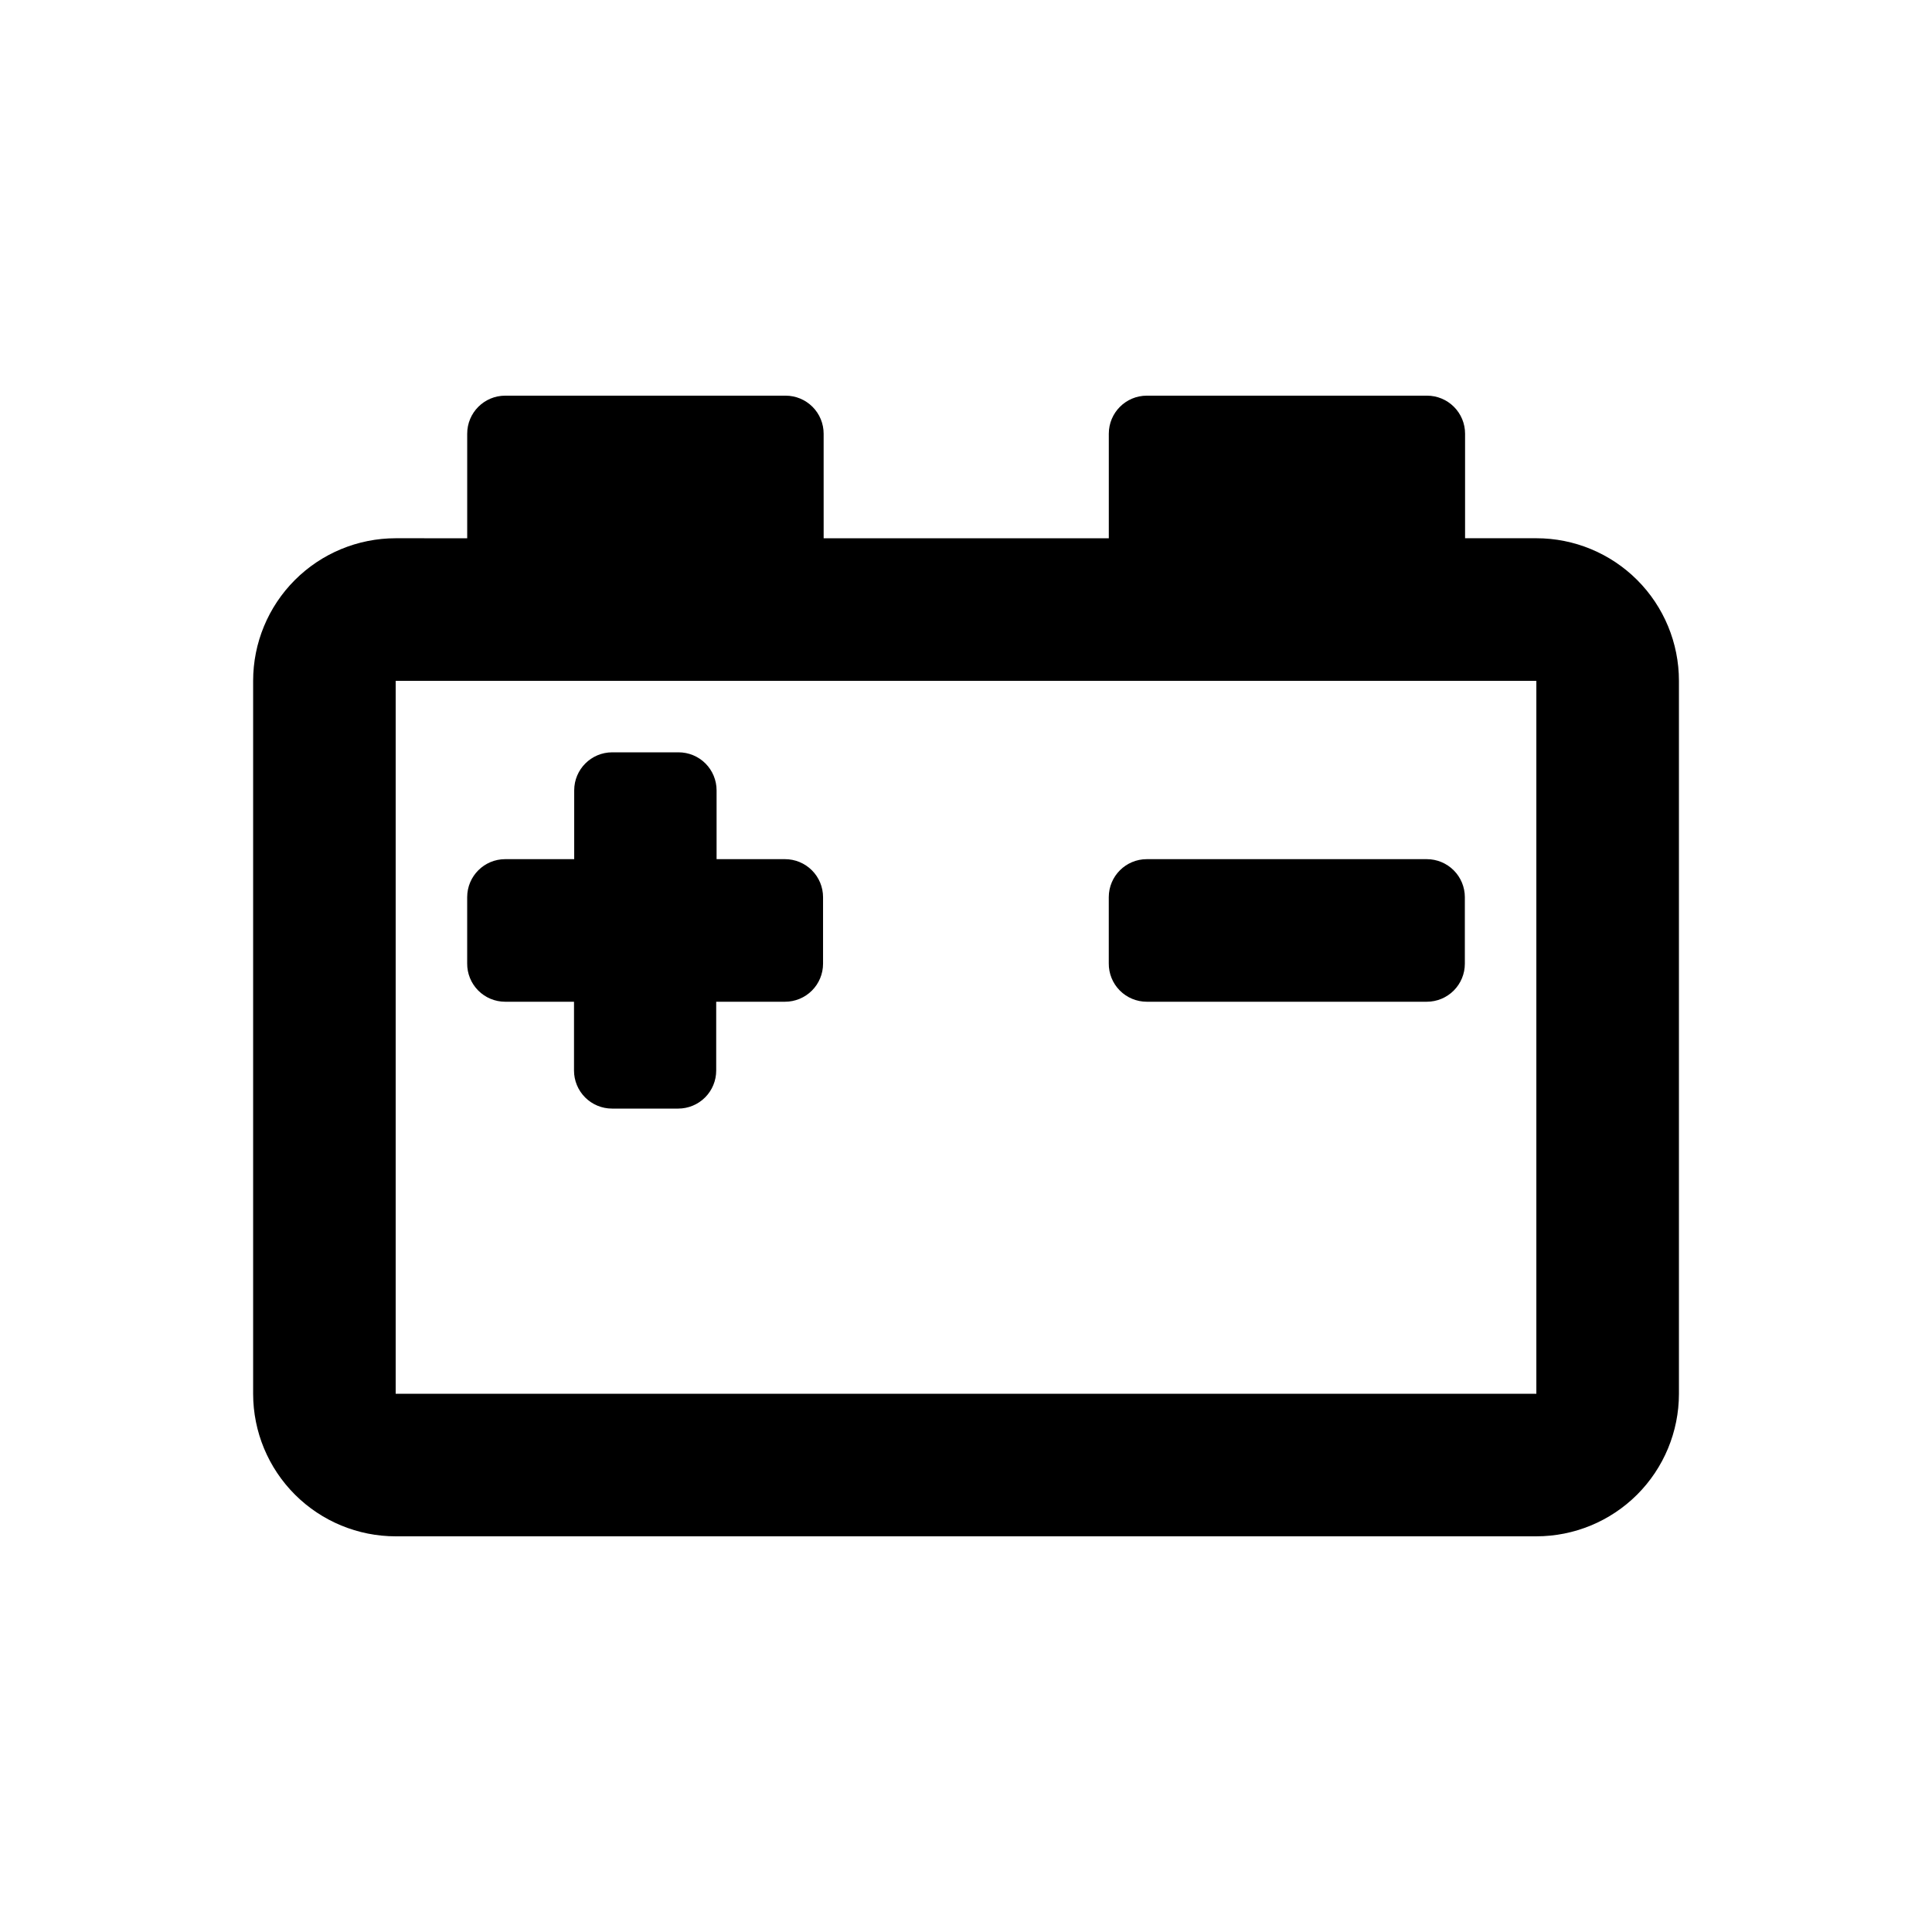
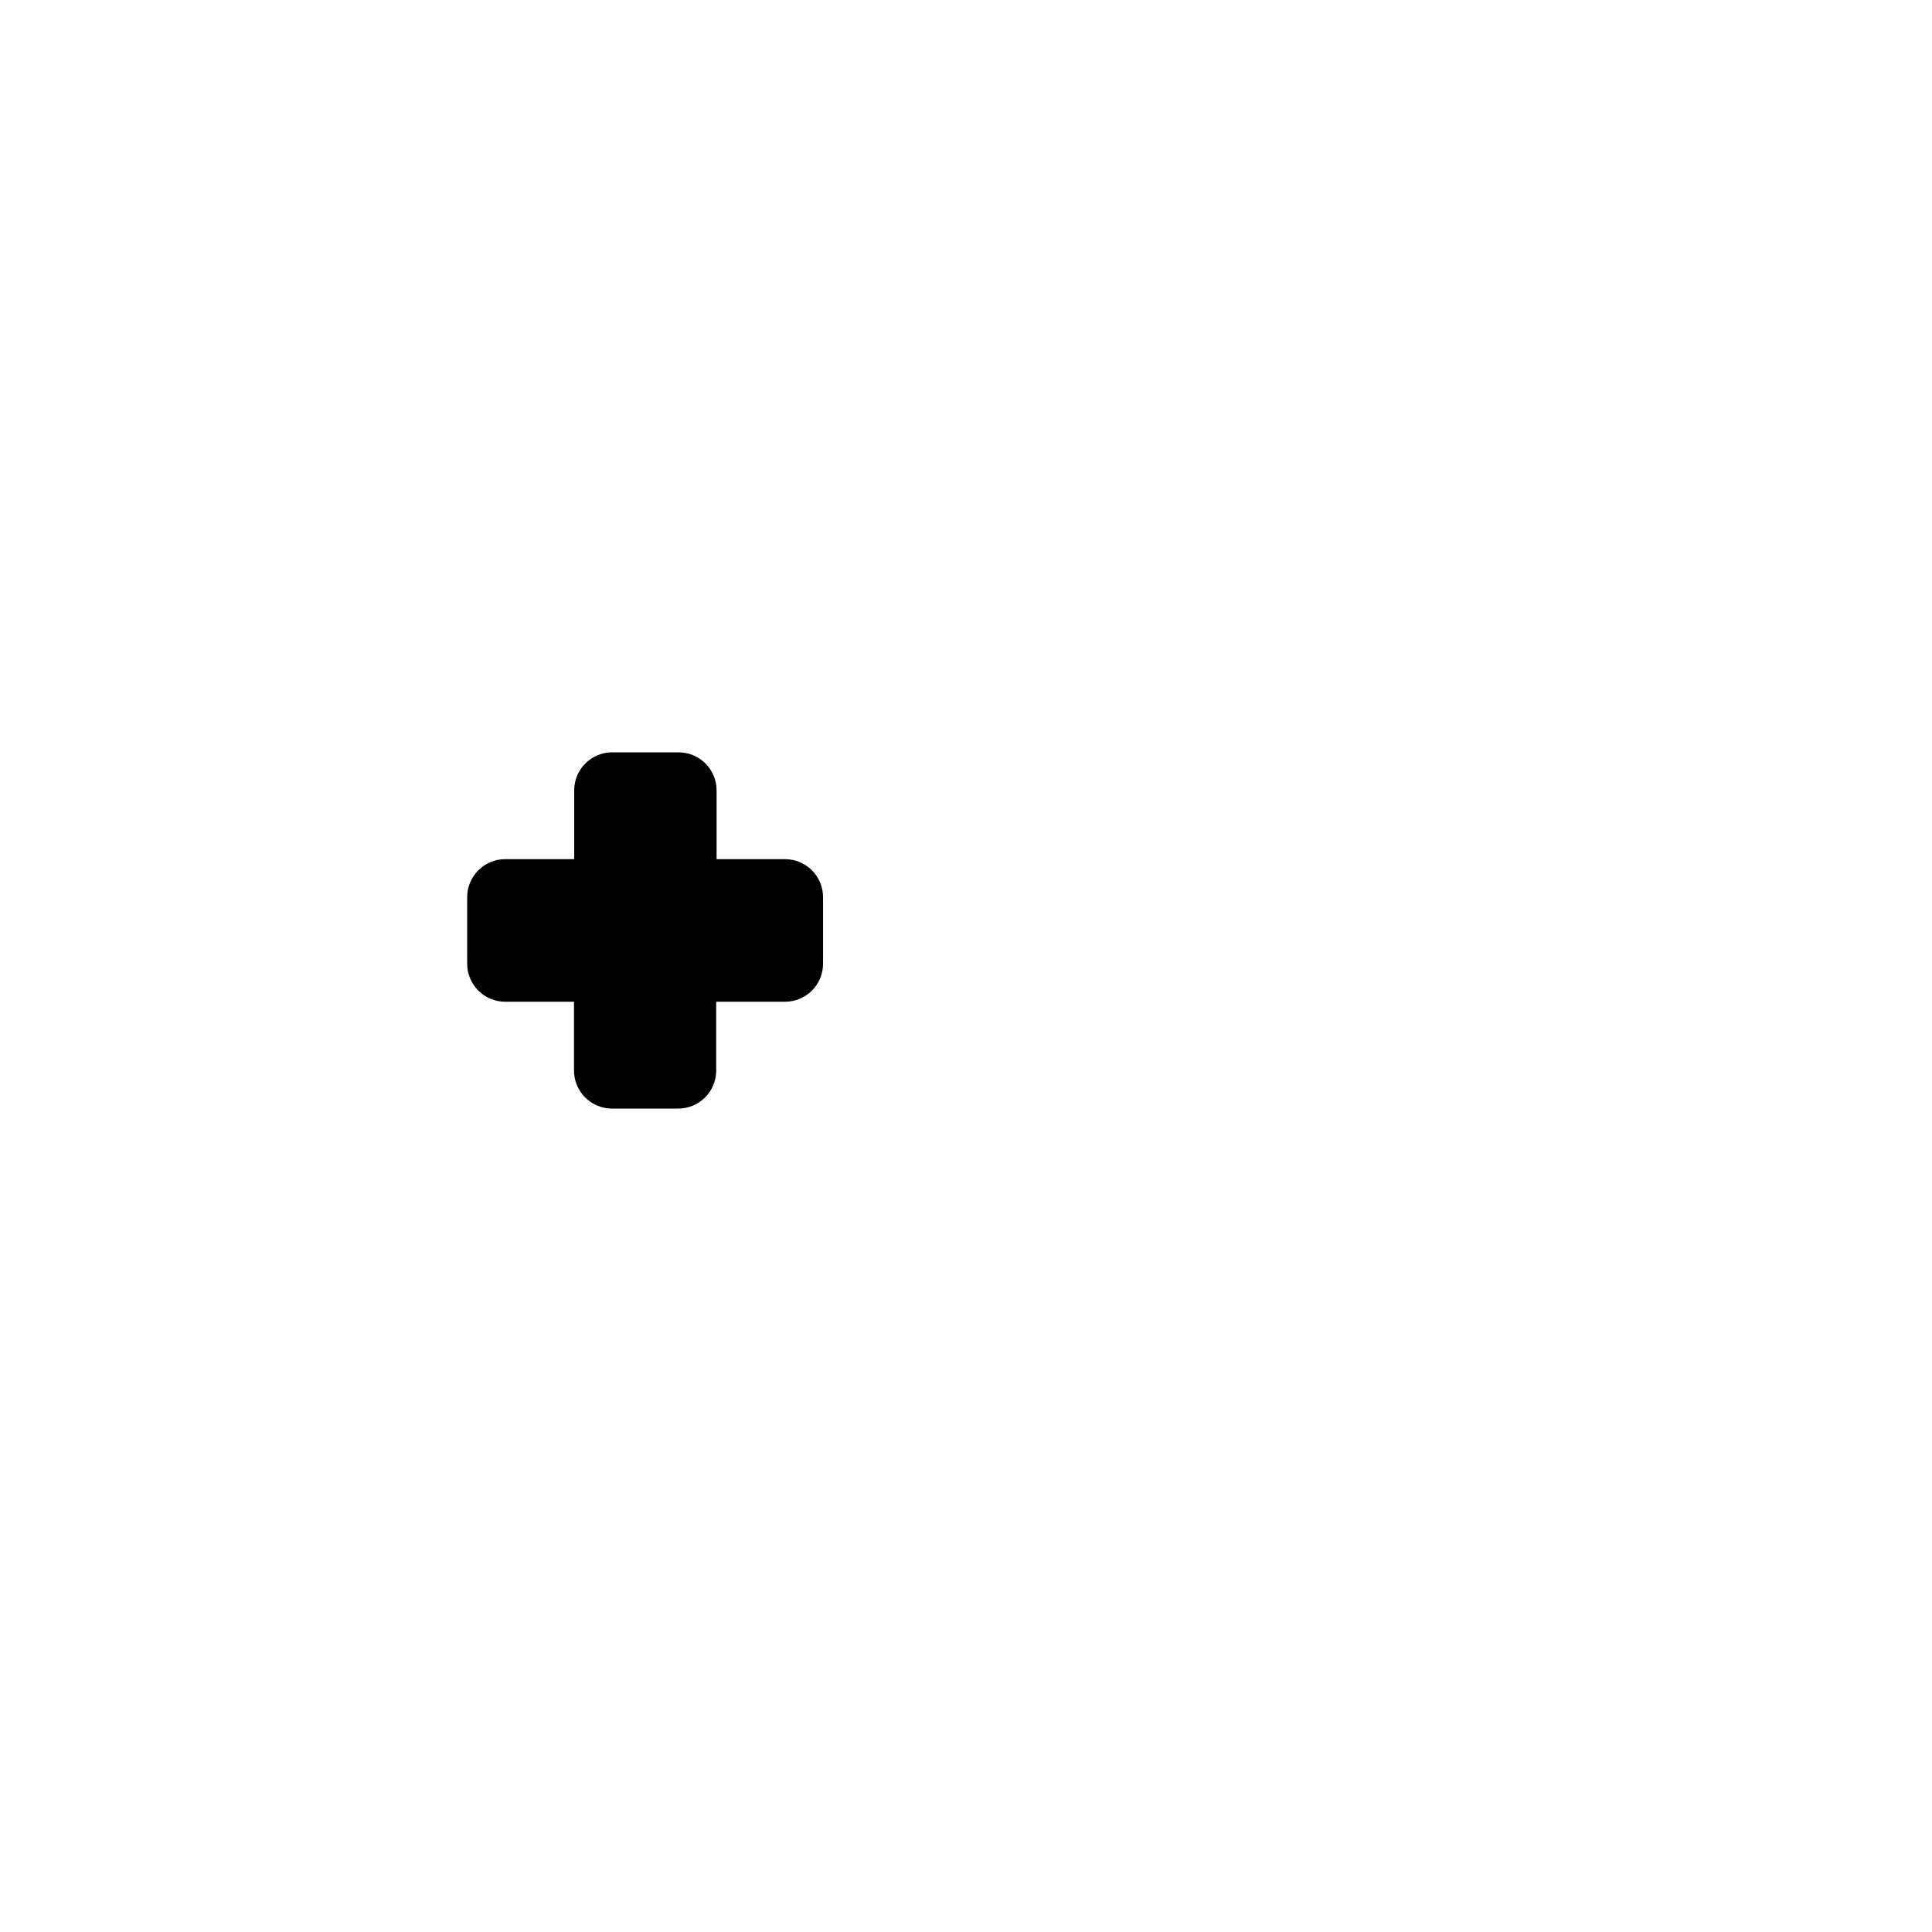
<svg xmlns="http://www.w3.org/2000/svg" fill="#000000" width="800px" height="800px" version="1.1" viewBox="144 144 512 512">
  <g>
-     <path d="m248.86 551.14h302.29c10.012 0 19.617-3.973 26.703-11.047 7.082-7.078 11.07-16.676 11.082-26.688v-188.98c0-10.02-3.981-19.633-11.066-26.719-7.086-7.086-16.695-11.066-26.719-11.066h-18.891v-27.707c0-2.676-1.062-5.238-2.953-7.125-1.891-1.891-4.453-2.953-7.125-2.953h-74.262c-5.562 0-10.074 4.512-10.074 10.078v27.711h-75.57l-0.004-27.711c0-2.676-1.059-5.238-2.949-7.125-1.891-1.891-4.453-2.953-7.125-2.953h-74.312c-5.566 0-10.074 4.512-10.074 10.078v27.711l-18.945-0.004c-10.02 0-19.633 3.981-26.719 11.066-7.086 7.086-11.066 16.699-11.066 26.719v188.98c0.012 10.012 4 19.609 11.086 26.688 7.082 7.074 16.688 11.047 26.699 11.047zm0-226.71h302.29v188.93h-302.29v-188.93z" />
-     <path d="m447.91 409.47h74.211c2.672 0 5.234-1.059 7.125-2.949s2.953-4.453 2.953-7.125v-17.633c0-2.672-1.062-5.238-2.953-7.125-1.891-1.891-4.453-2.953-7.125-2.953h-74.211c-5.562 0-10.074 4.512-10.074 10.078v17.531c-0.027 2.691 1.02 5.277 2.914 7.191 1.891 1.91 4.473 2.984 7.16 2.984z" />
    <path d="m277.88 409.47h18.238v18.238c0 2.672 1.062 5.234 2.949 7.125 1.891 1.891 4.453 2.953 7.125 2.953h17.535c2.672 0 5.234-1.062 7.125-2.953s2.949-4.453 2.949-7.125v-18.238h18.238c2.672 0 5.234-1.059 7.125-2.949s2.953-4.453 2.953-7.125v-17.633c0-2.672-1.062-5.238-2.953-7.125-1.891-1.891-4.453-2.953-7.125-2.953h-18.137v-18.238c0-2.672-1.062-5.234-2.949-7.125-1.891-1.887-4.453-2.949-7.125-2.949h-17.586c-5.562 0-10.074 4.512-10.074 10.074v18.238h-18.289c-5.566 0-10.074 4.512-10.074 10.078v17.531c-0.027 2.691 1.02 5.277 2.914 7.191 1.891 1.91 4.469 2.984 7.16 2.984z" />
  </g>
</svg>